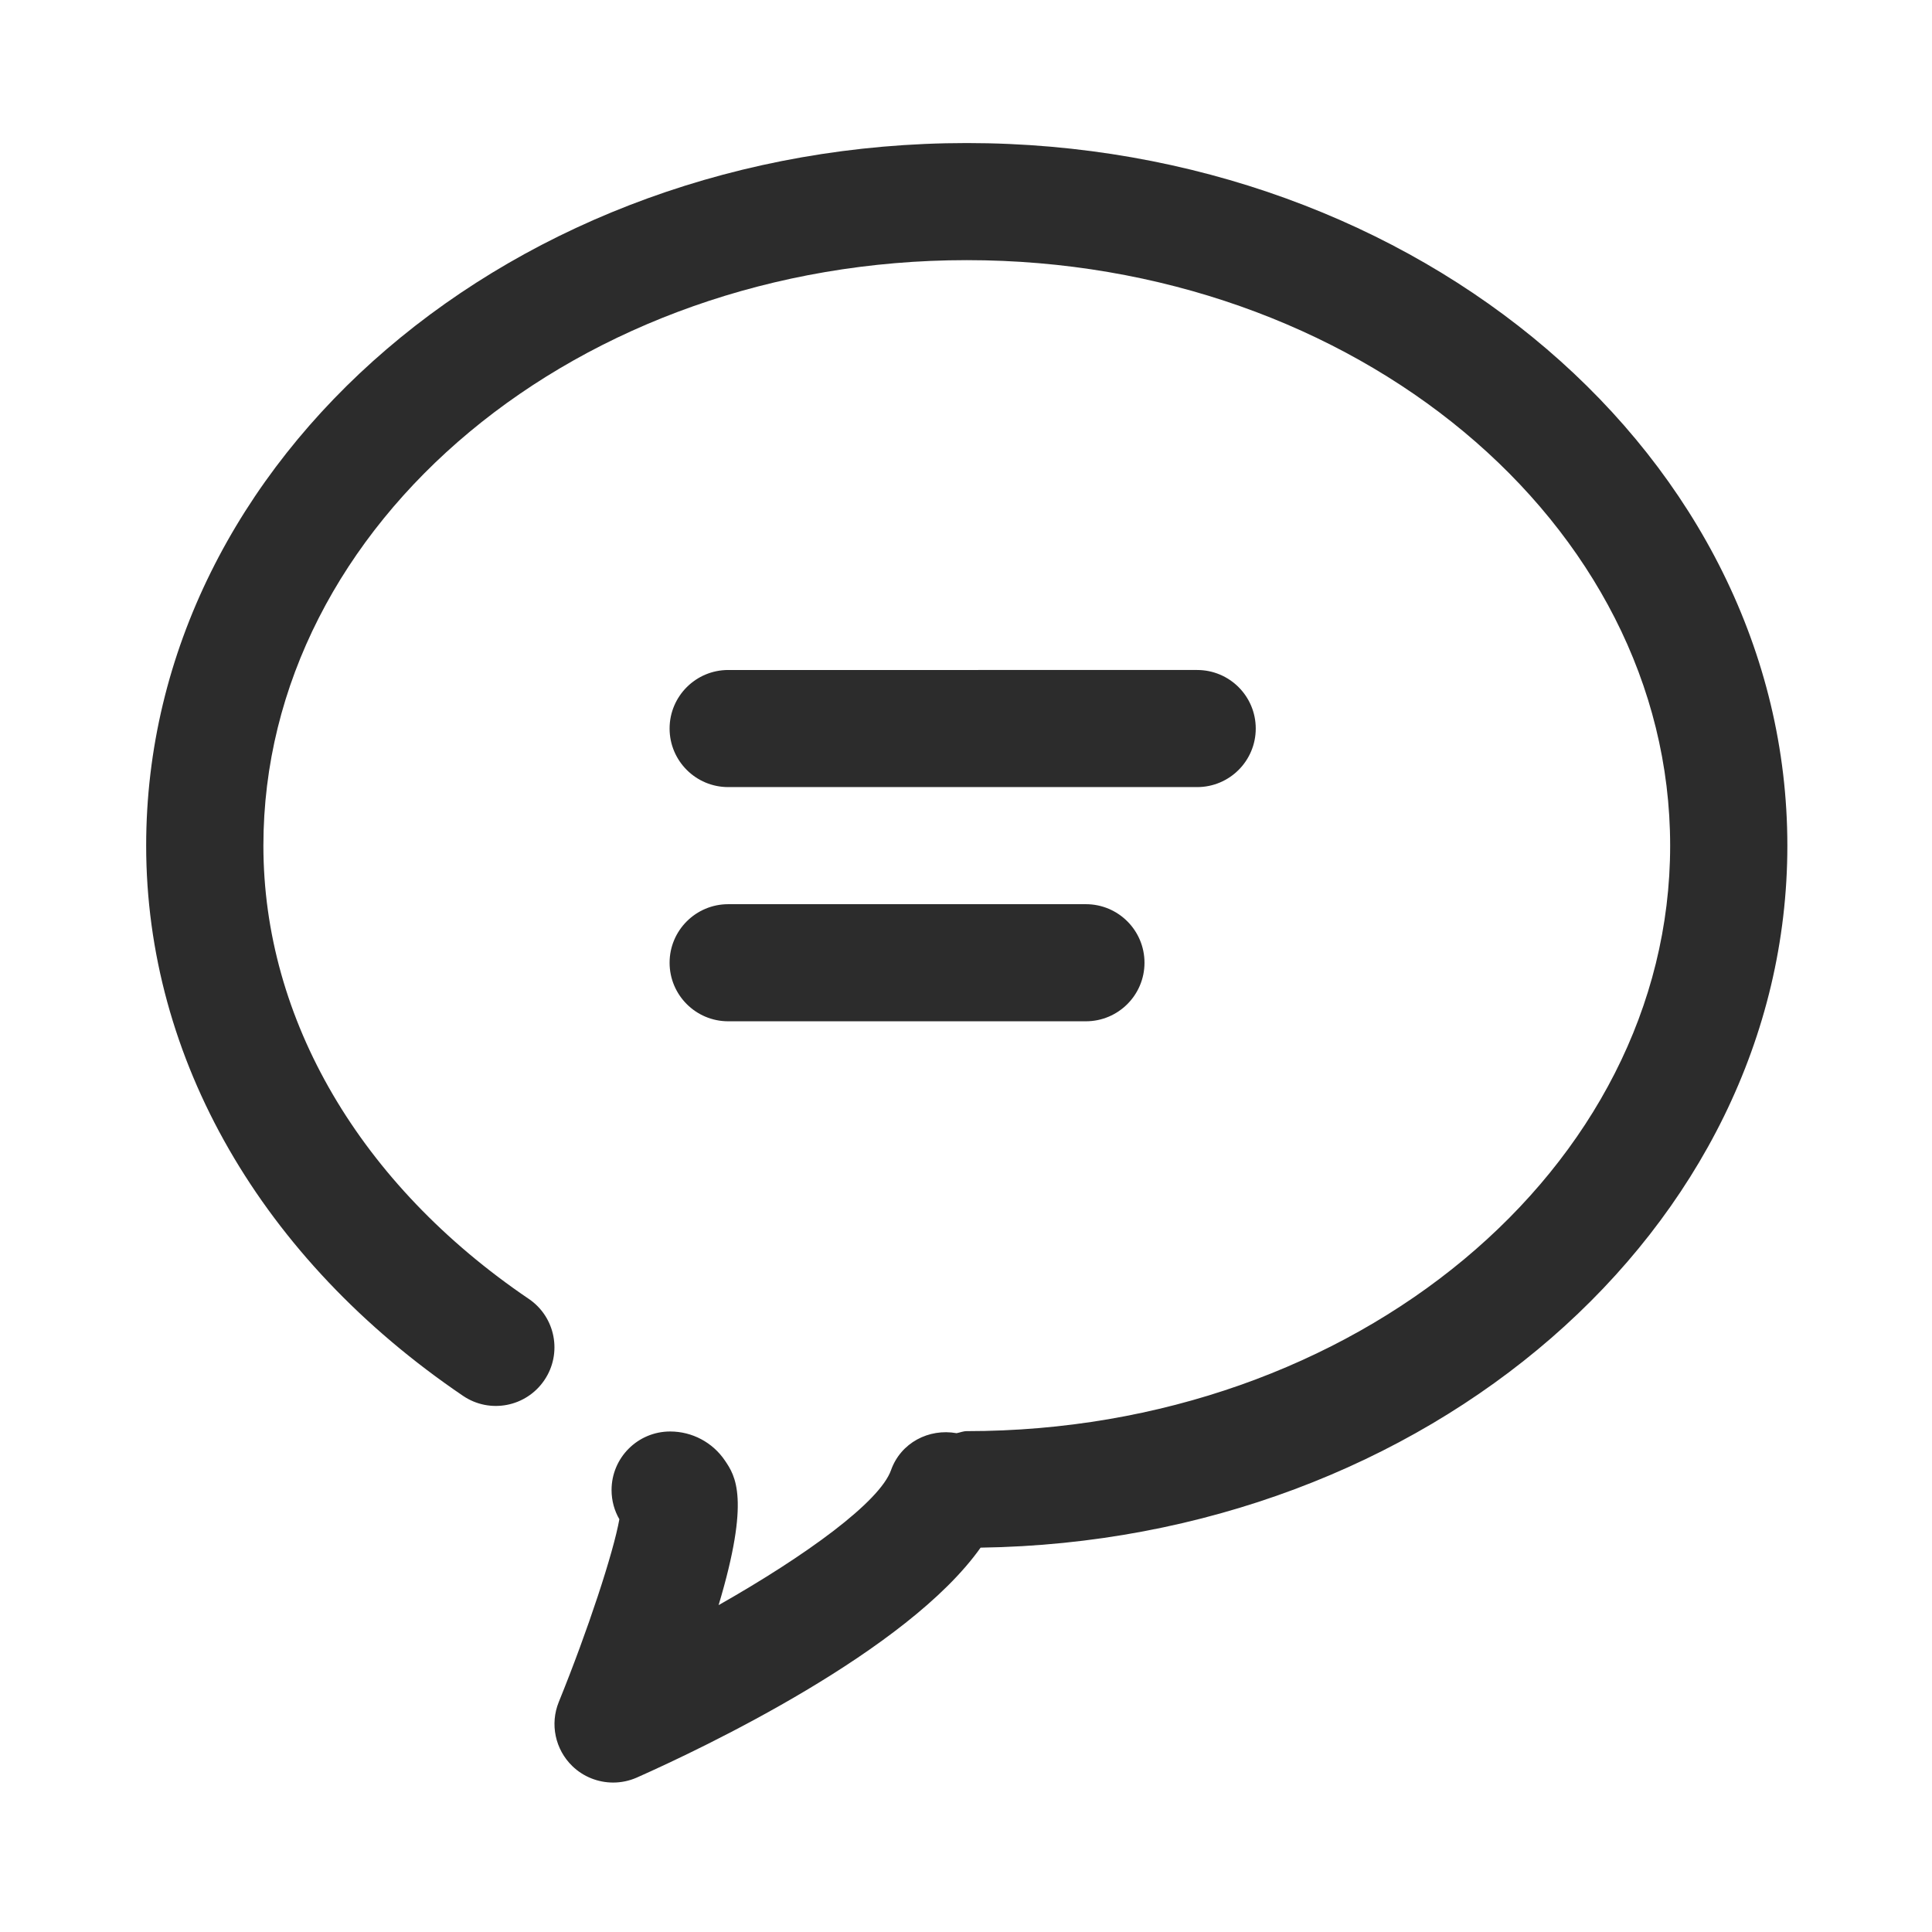
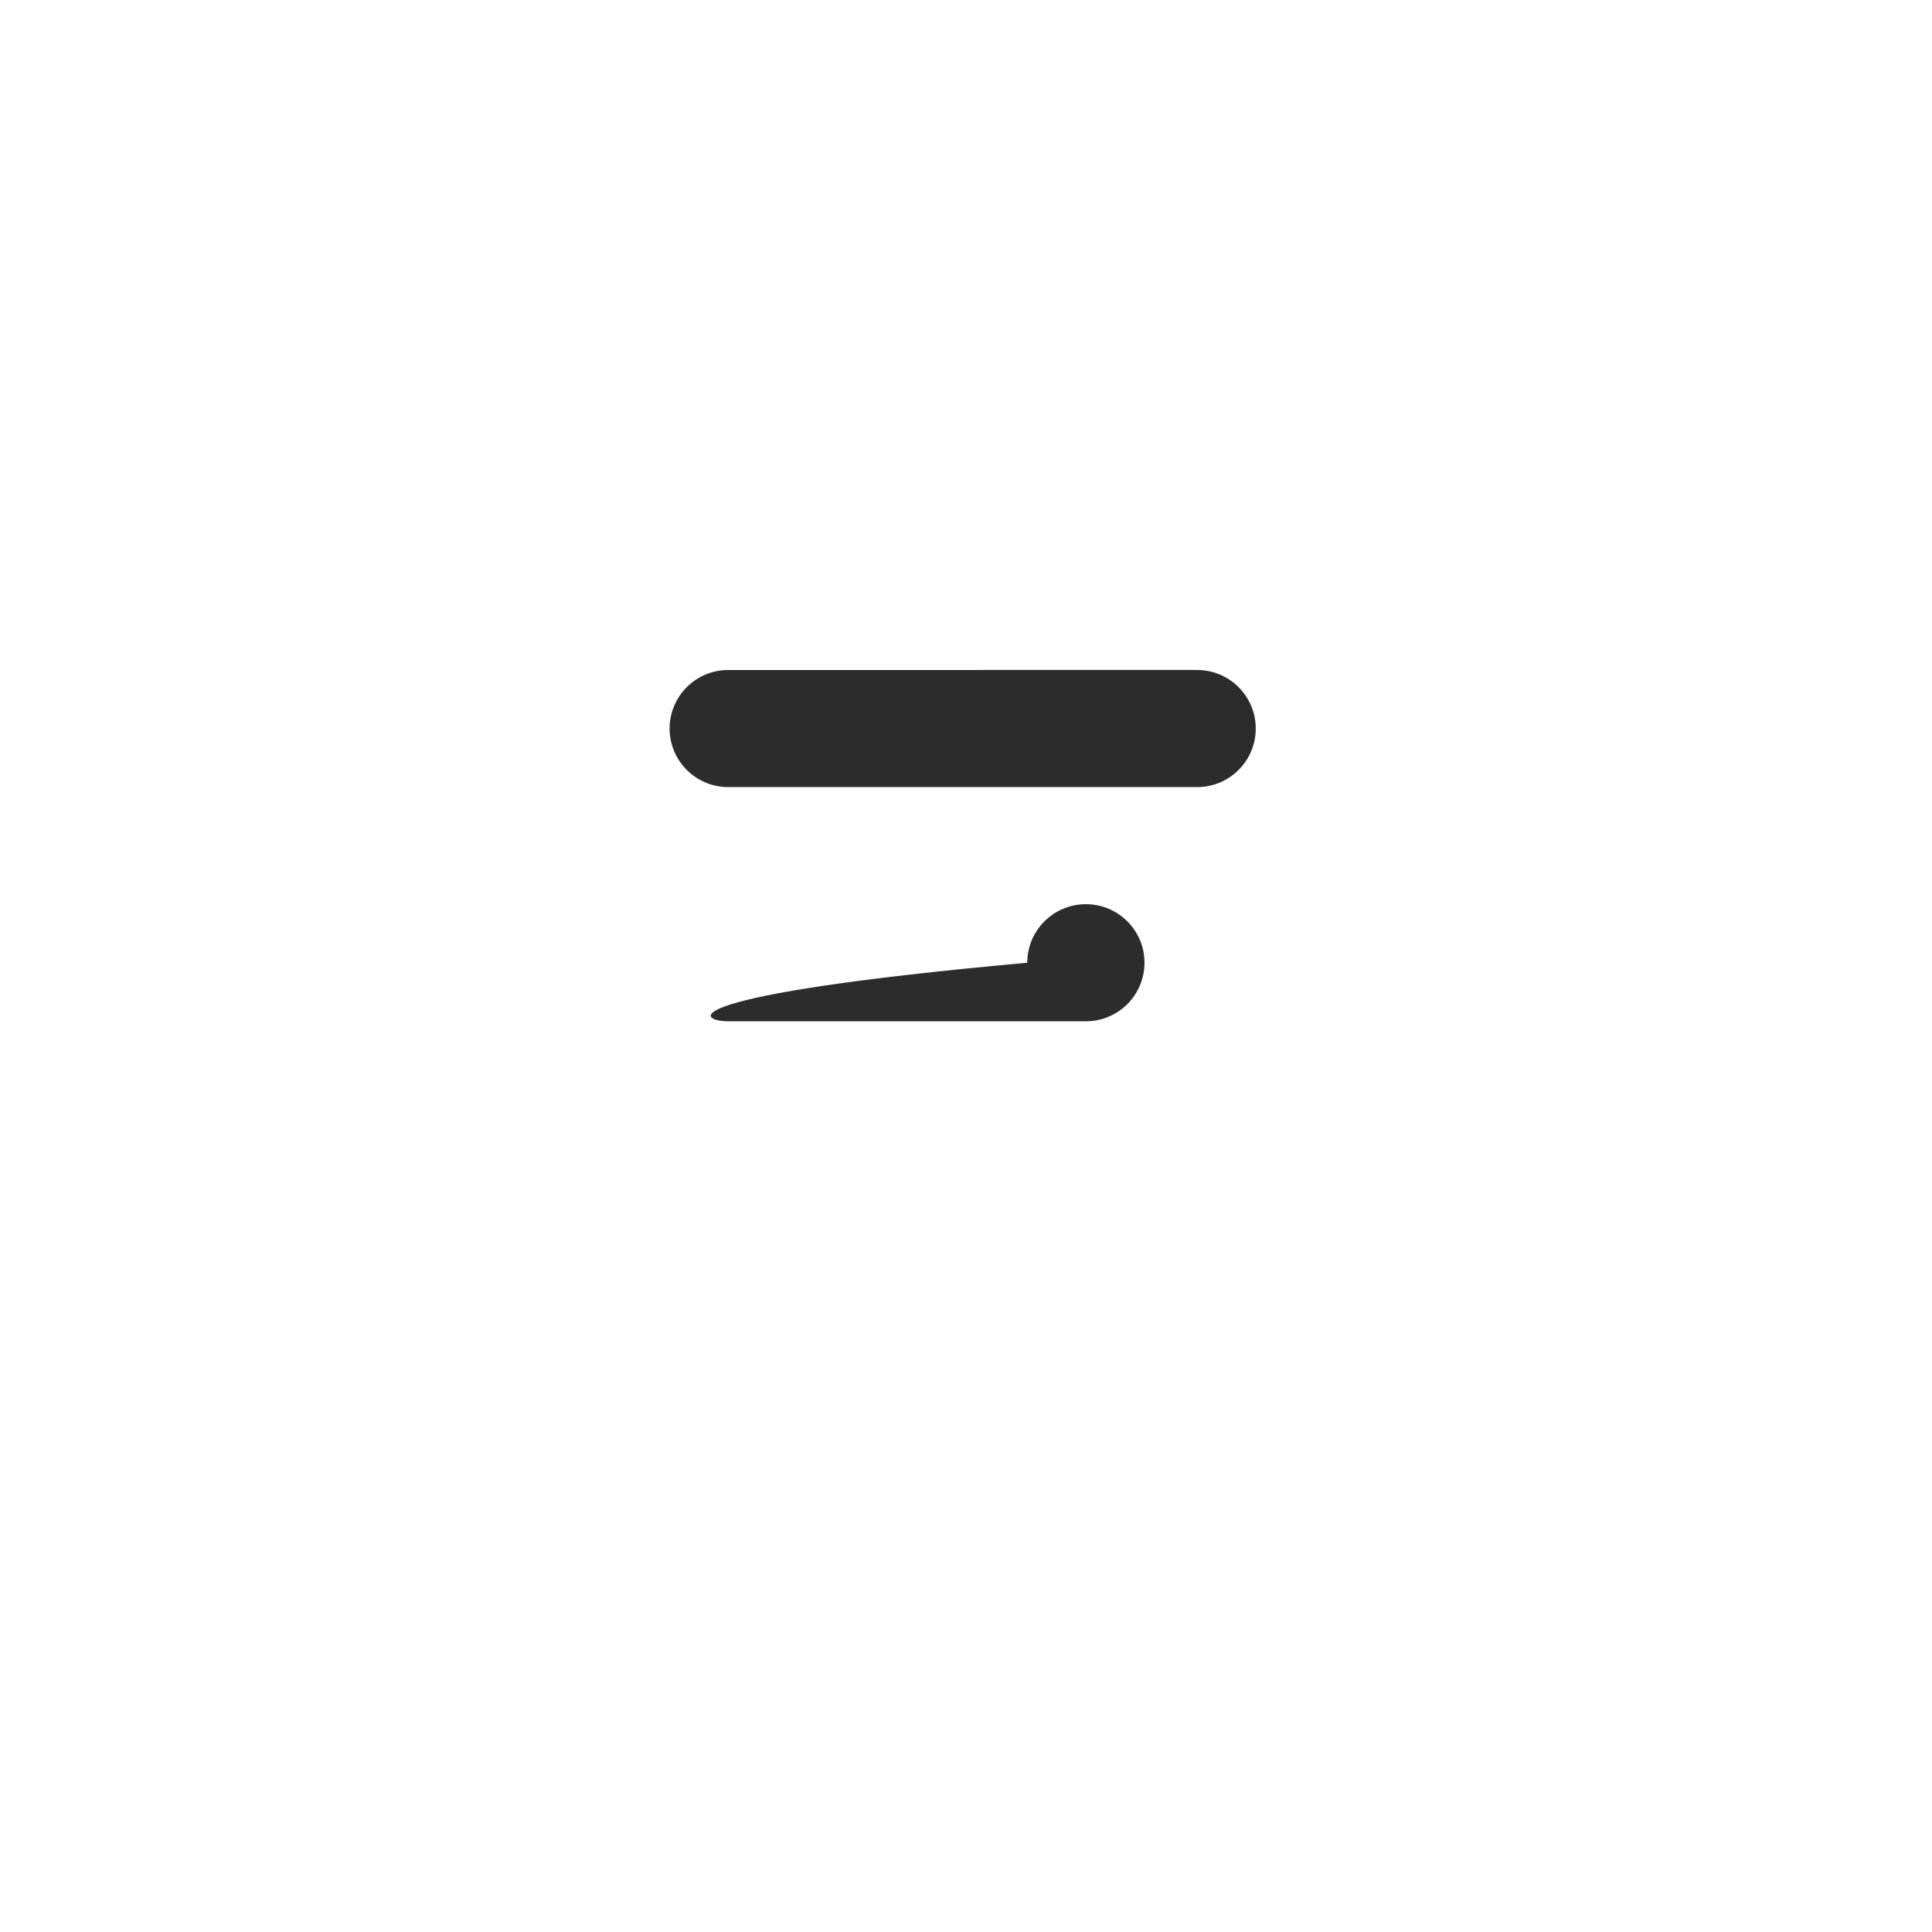
<svg xmlns="http://www.w3.org/2000/svg" t="1739352846469" class="icon" viewBox="0 0 1024 1024" version="1.1" p-id="6254" width="200" height="200">
-   <path d="M512.408 75.82c-239.836 0-434.937 167.047-434.937 372.387 0 112.989 61.202 219.214 167.886 291.58 14.198 9.681 33.52 5.958 43.152-8.254 9.631-14.182 5.934-33.485-8.263-43.105-89.38-60.606-140.641-148.148-140.641-240.221 0-171.112 167.234-310.323 372.803-310.323 205.571 0 372.805 139.211 372.805 310.323S717.979 758.532 512.408 758.532c-1.926 0-3.572 0.744-5.406 1.087-14.694-2.639-29.575 5.057-34.732 19.58-5.966 16.851-45.016 45.245-91.4 71.562 16.932-56.45 8.823-68.55 3.388-76.589-6.526-9.681-17.398-15.453-29.048-15.453-17.15 0-31.068 13.871-31.068 31.032 0 5.649 1.491 10.925 4.132 15.486-3.137 17.657-16.714 58.993-32.092 96.821-4.785 11.729-1.928 25.197 7.175 34.012 5.903 5.709 13.701 8.72 21.623 8.72 4.255 0 8.542-0.869 12.612-2.669 35.417-15.764 143.342-67.031 182.144-121.834 236.45-3.413 427.606-168.848 427.606-372.078C947.346 242.866 752.245 75.82 512.408 75.82z" fill="#2c2c2c" p-id="6255" />
-   <path d="M385.968 541.304l189.571 0c17.148 0 31.066-13.903 31.066-31.033 0-17.129-13.886-31.032-31.066-31.032L385.968 479.24c-17.15 0-31.068 13.903-31.068 31.032C354.9 527.403 368.818 541.304 385.968 541.304z" fill="#2c2c2c" p-id="6256" />
+   <path d="M385.968 541.304l189.571 0c17.148 0 31.066-13.903 31.066-31.033 0-17.129-13.886-31.032-31.066-31.032c-17.15 0-31.068 13.903-31.068 31.032C354.9 527.403 368.818 541.304 385.968 541.304z" fill="#2c2c2c" p-id="6256" />
  <path d="M385.968 417.175l248.534 0c17.18 0 31.068-13.903 31.068-31.033 0-17.129-13.886-31.032-31.068-31.032L385.968 355.111c-17.15 0-31.068 13.903-31.068 31.032C354.9 403.274 368.818 417.175 385.968 417.175z" fill="#2c2c2c" p-id="6257" />
</svg>